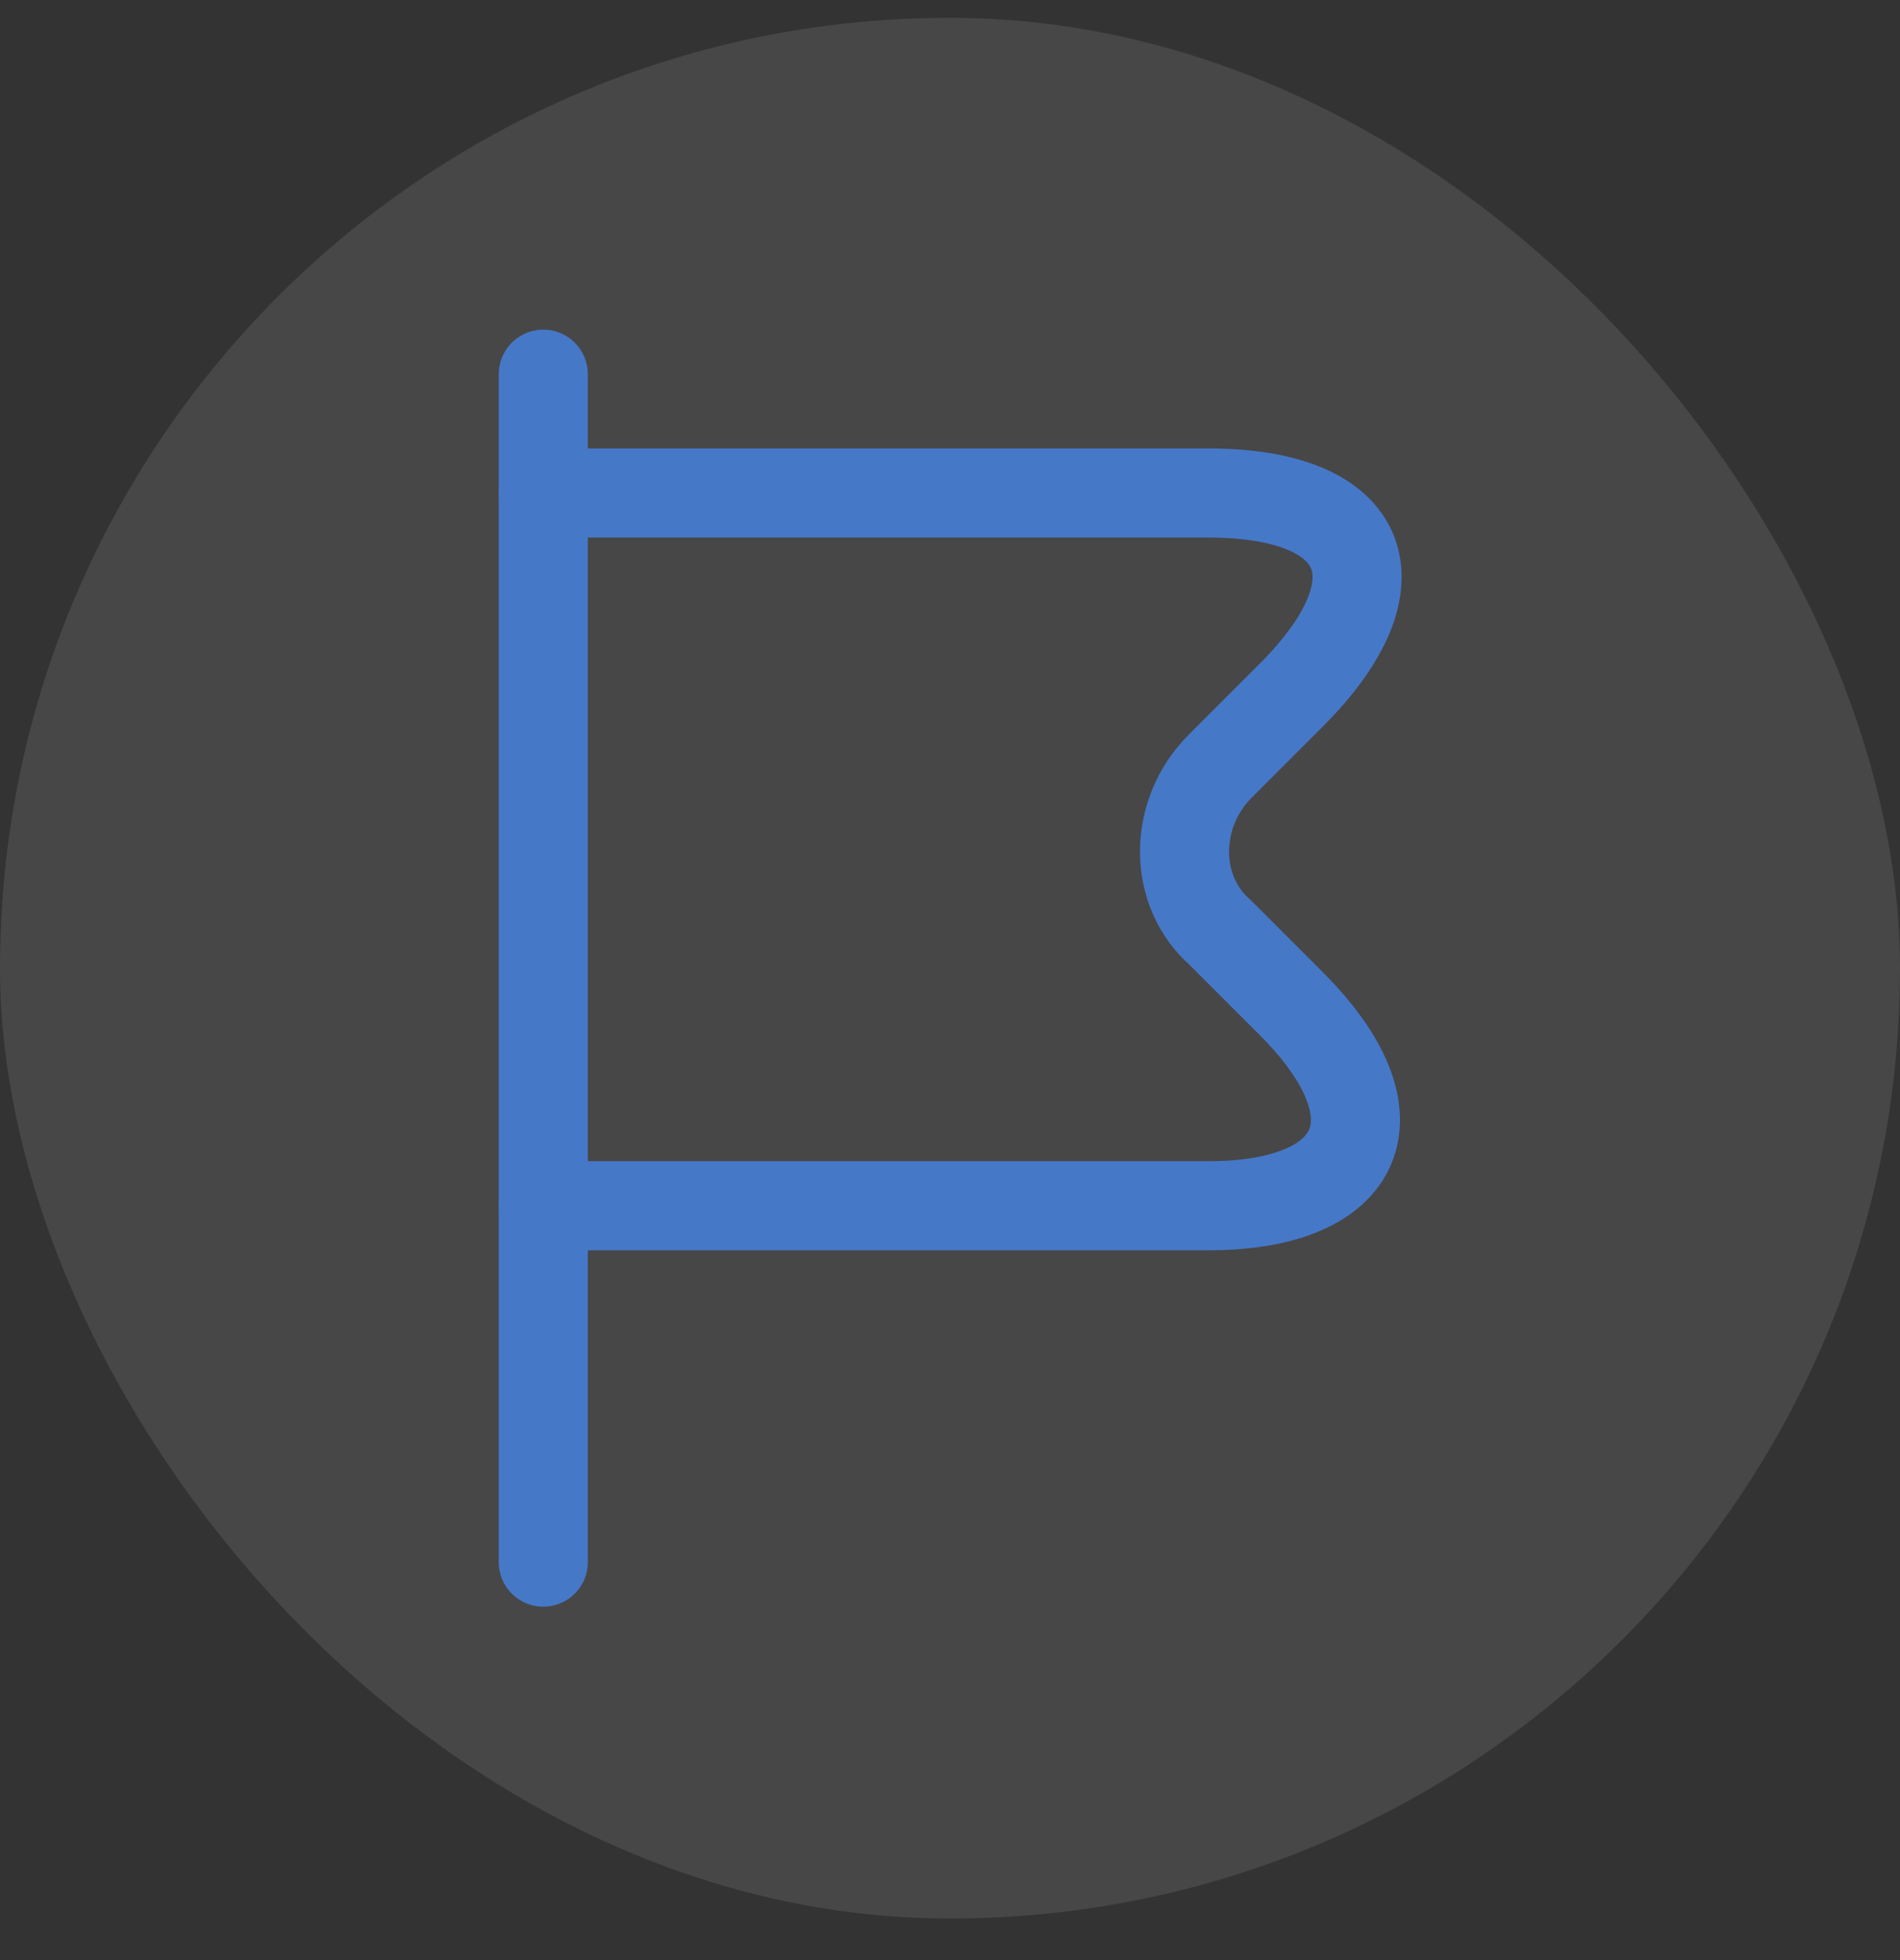
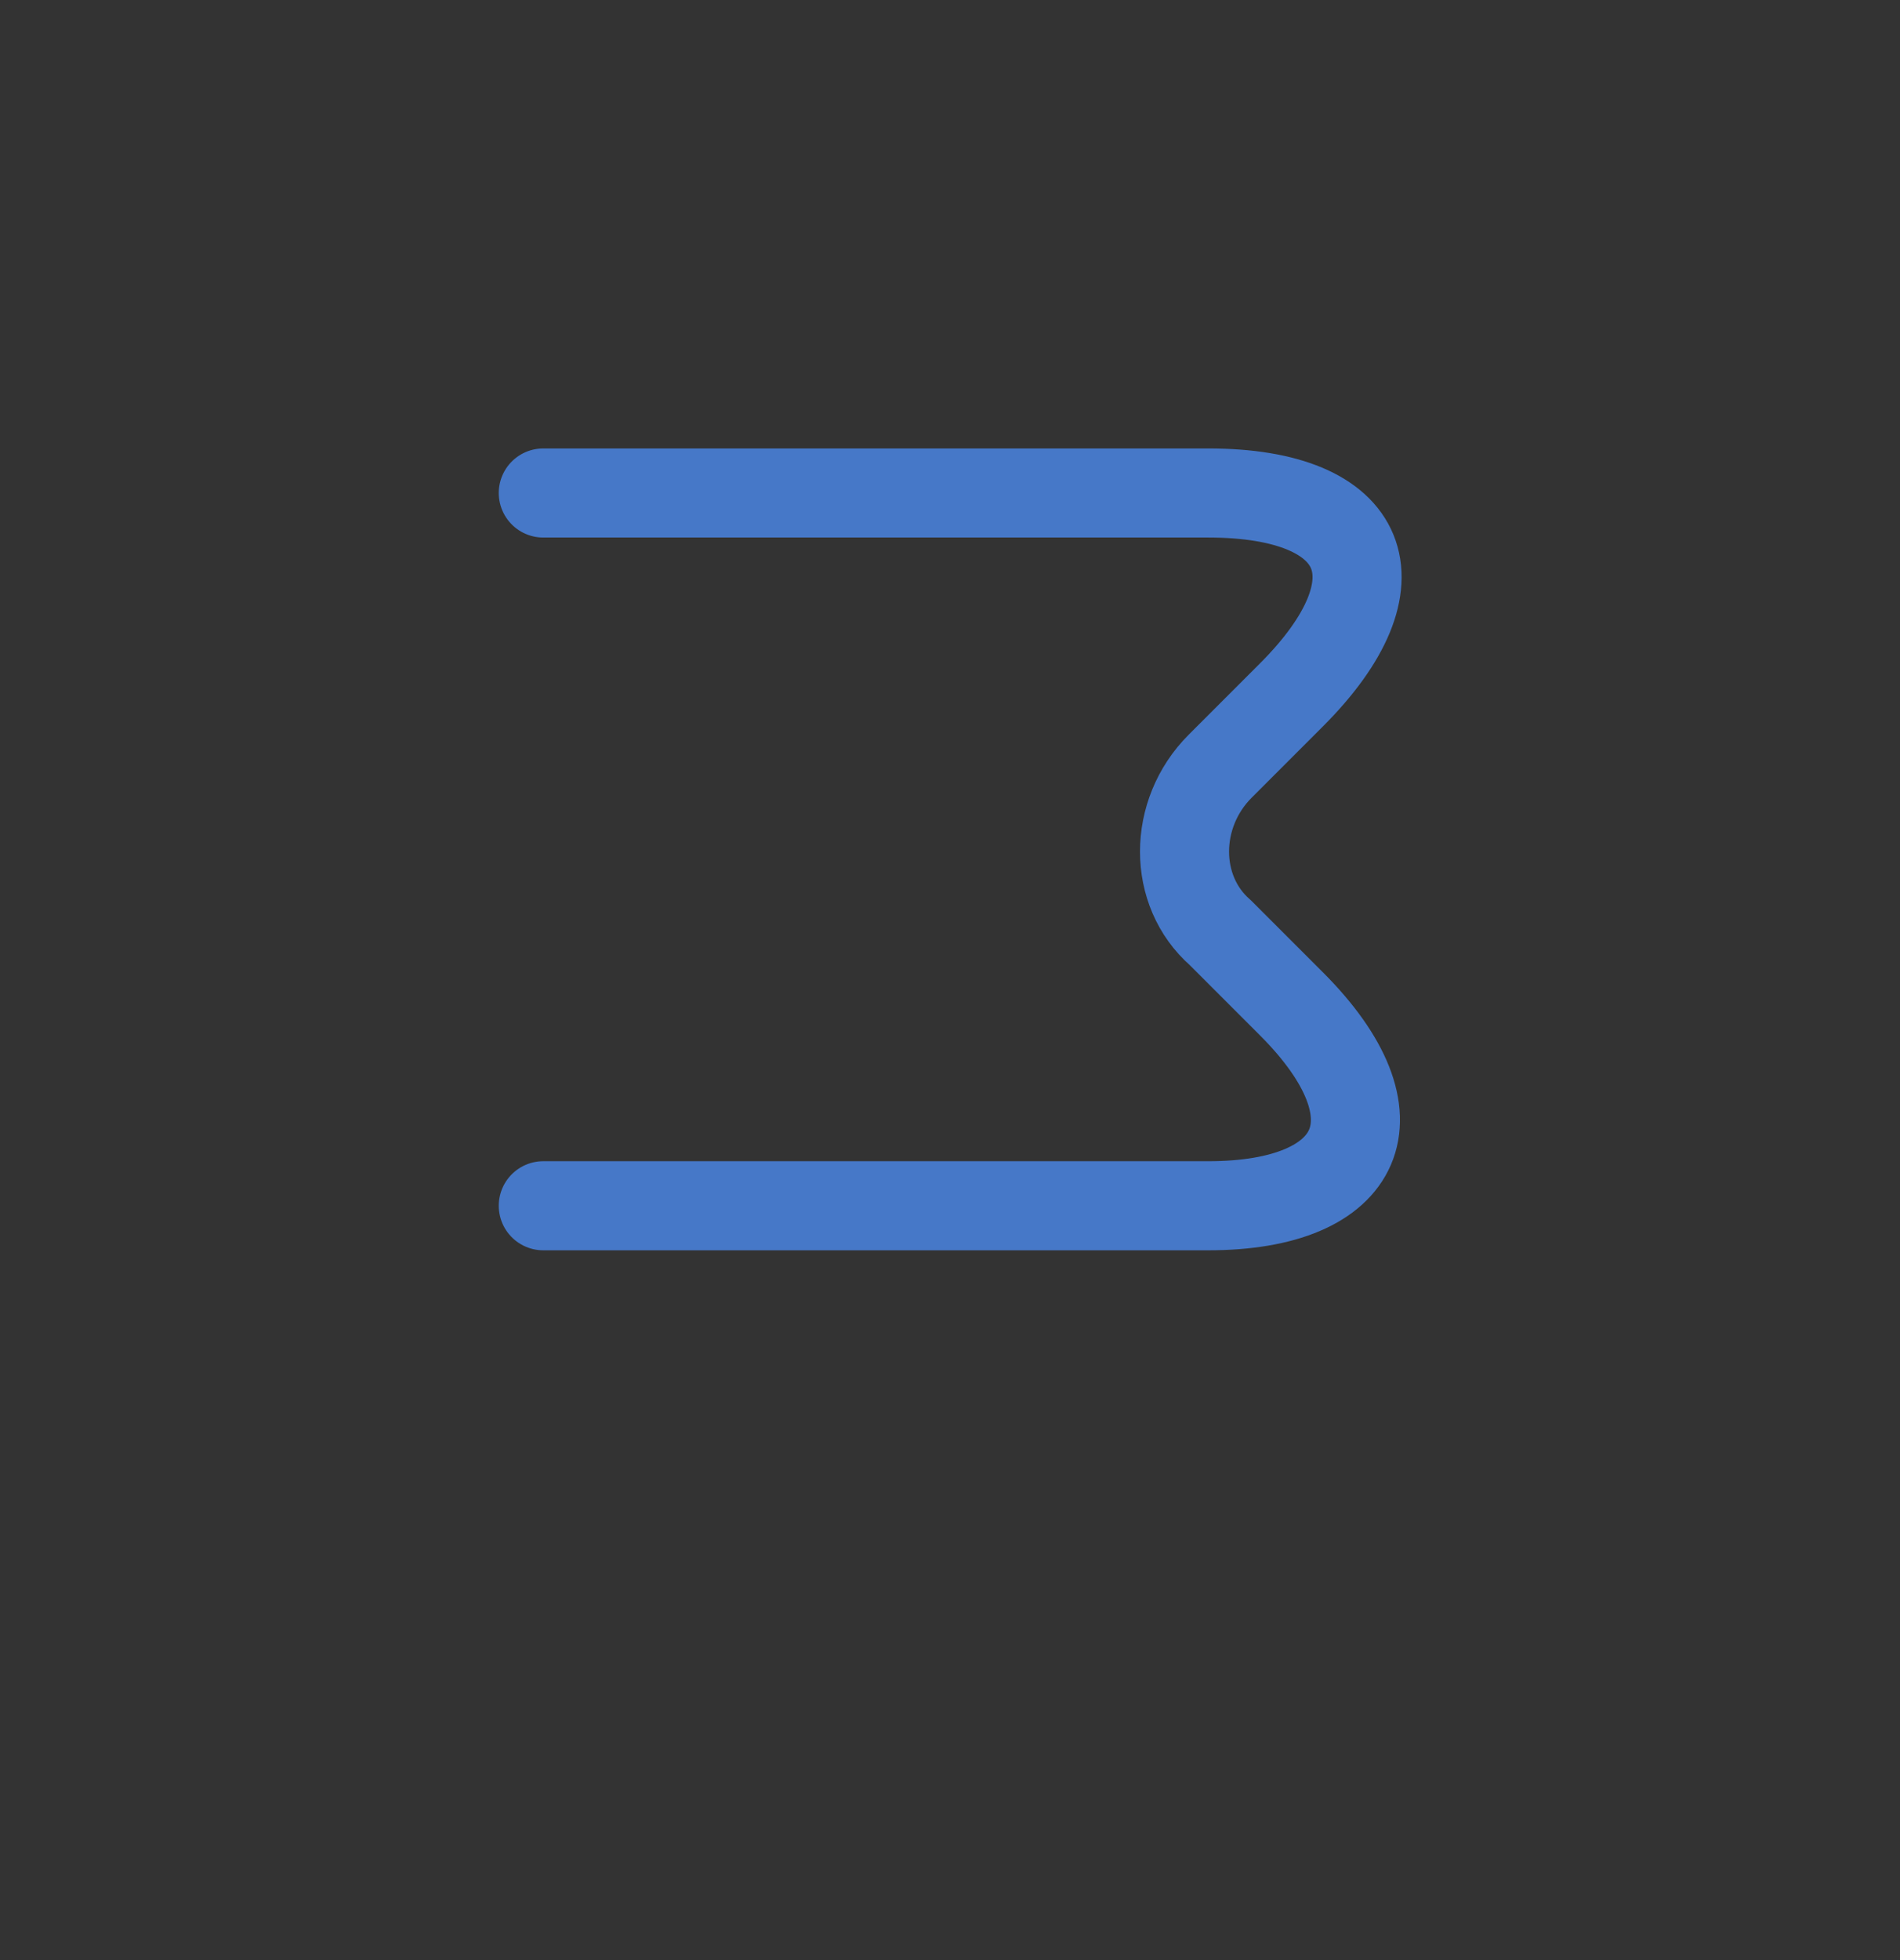
<svg xmlns="http://www.w3.org/2000/svg" width="32" height="33" viewBox="0 0 32 33" fill="none">
  <rect x="0" y="0" width="32" height="33" fill="#333333" stroke="none" />
-   <rect y="0.3" width="32" height="32" rx="16" fill="white" fill-opacity="0.1" />
-   <path d="M9.15 6.3V26.3" stroke="#4678C8" stroke-width="1.5" stroke-miterlimit="10" stroke-linecap="round" stroke-linejoin="round" />
  <path d="M9.15 8.3H20.35C23.05 8.3 23.65 9.8 21.75 11.7L20.55 12.9C19.75 13.7 19.75 15 20.55 15.7L21.75 16.9C23.65 18.8 22.95 20.3 20.35 20.3H9.15" stroke="#4678C8" stroke-width="1.5" stroke-miterlimit="10" stroke-linecap="round" stroke-linejoin="round" />
</svg>